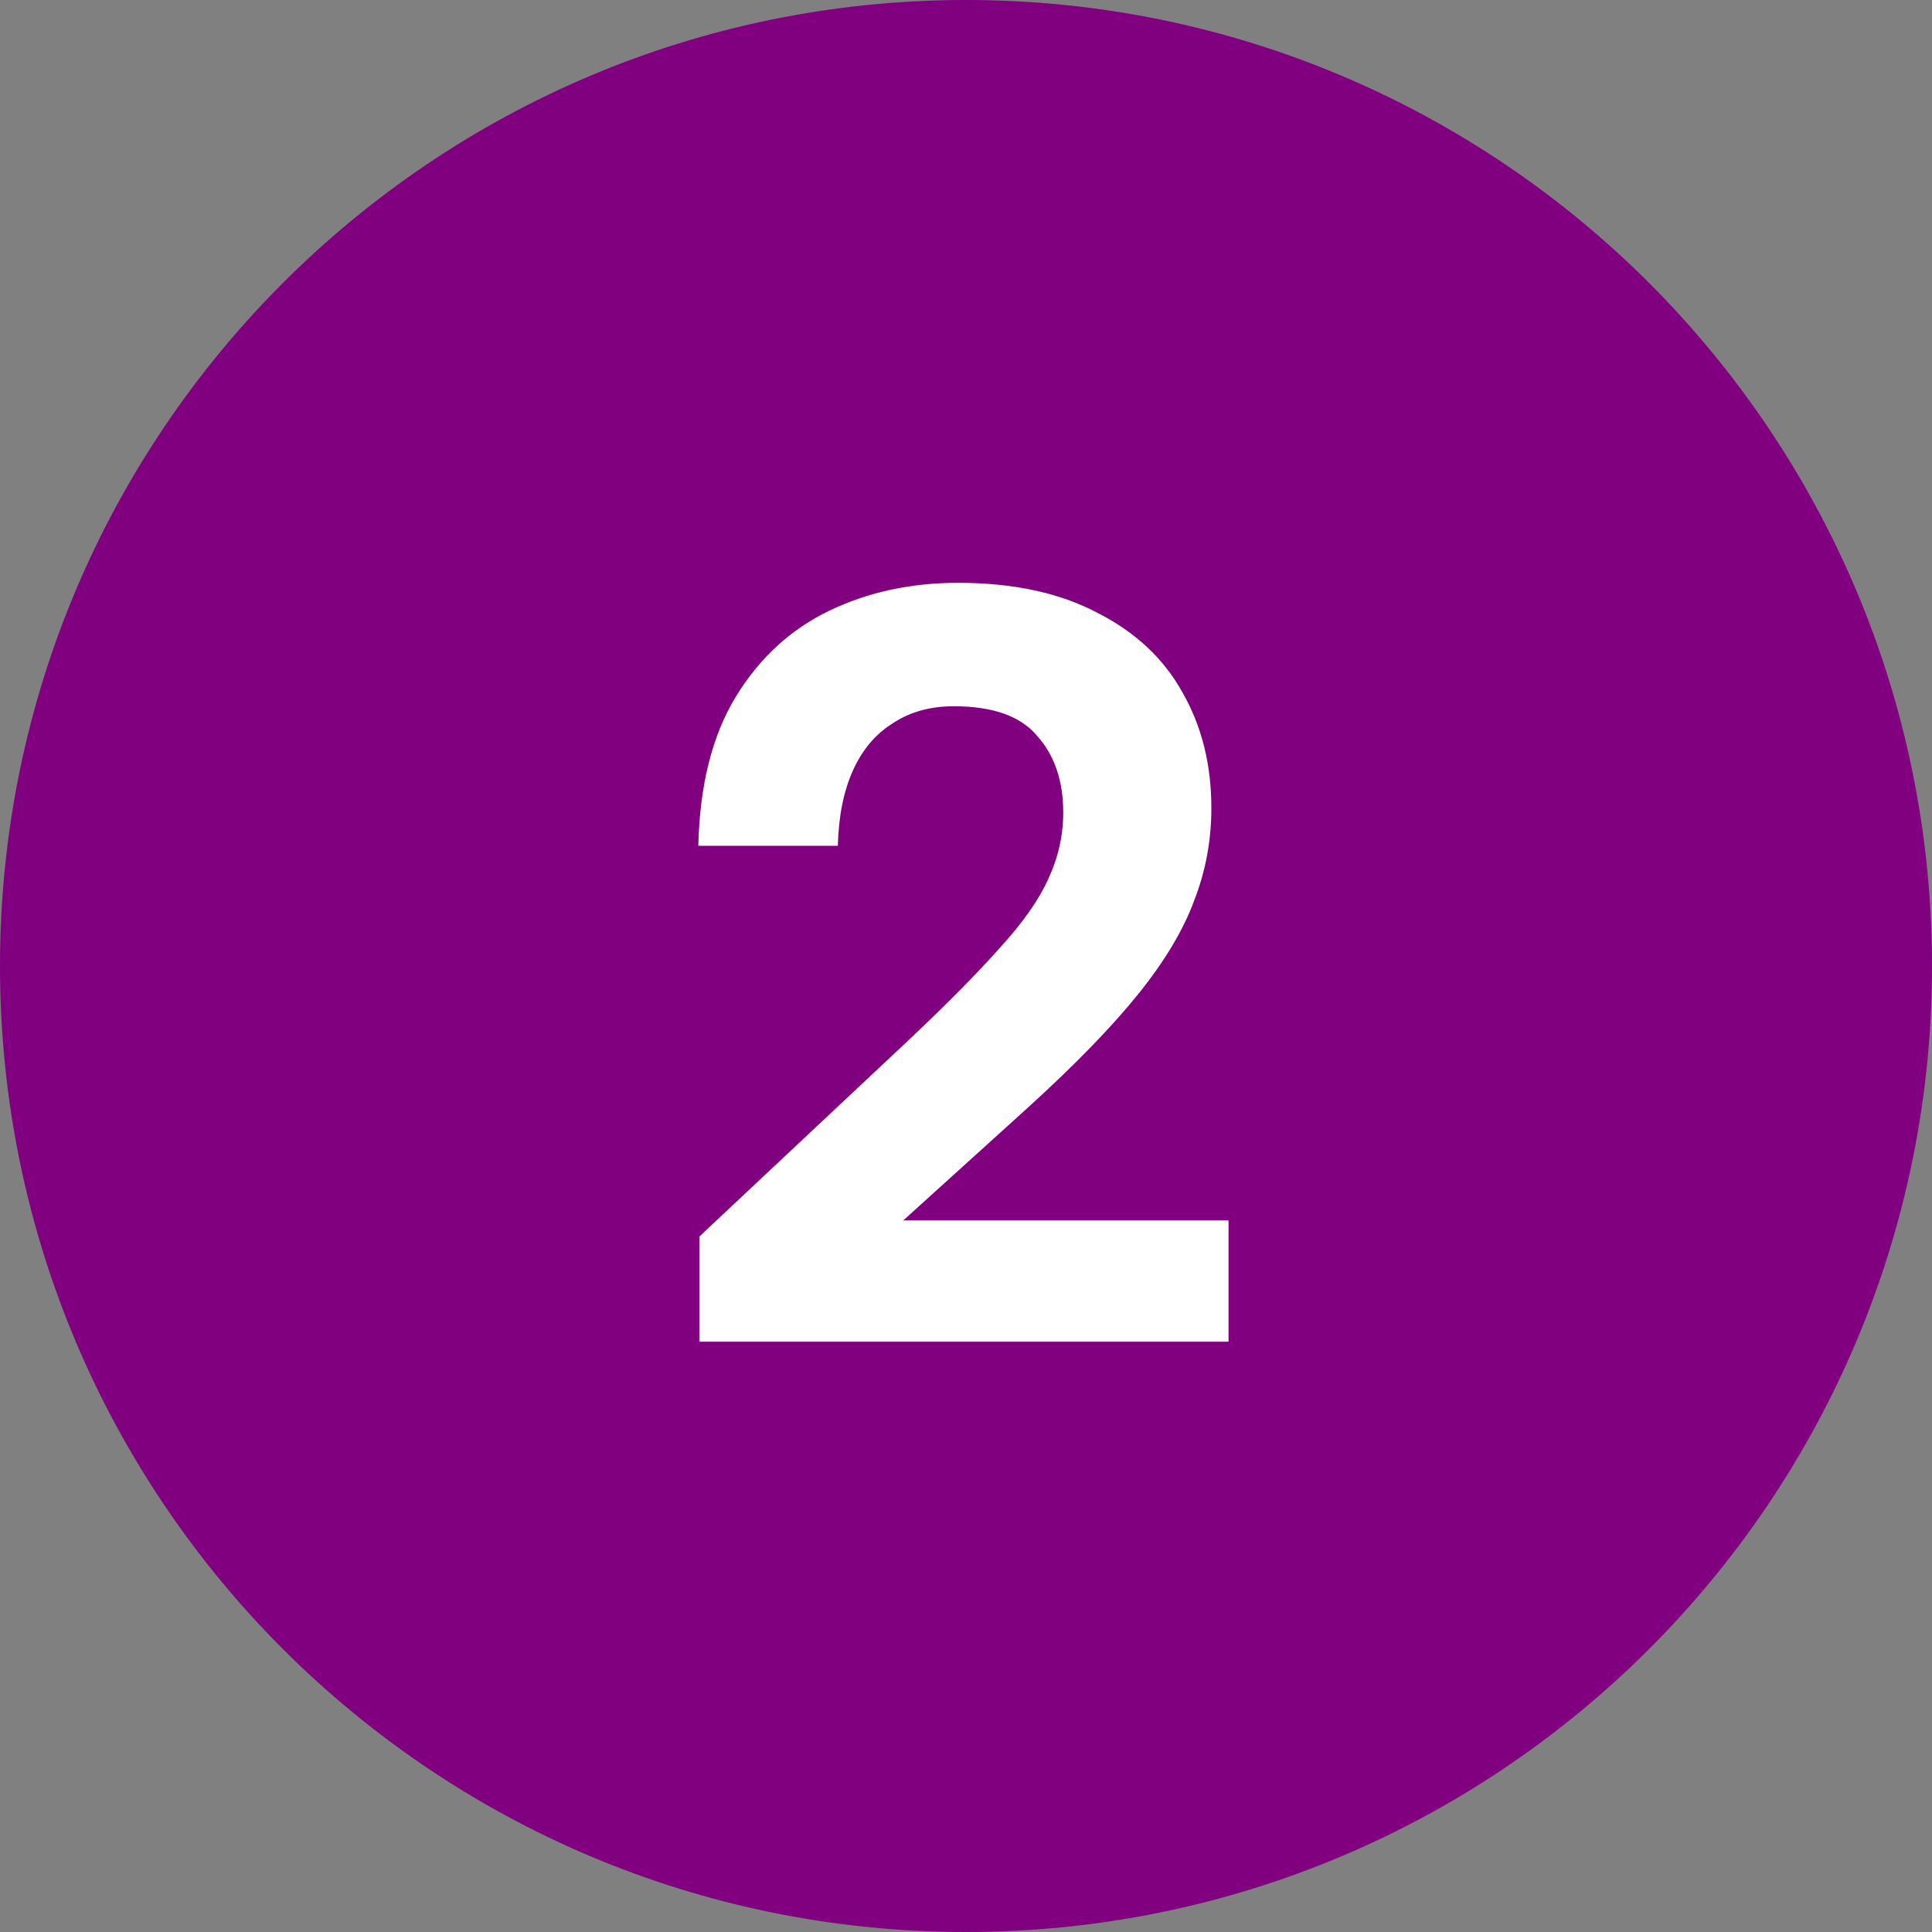
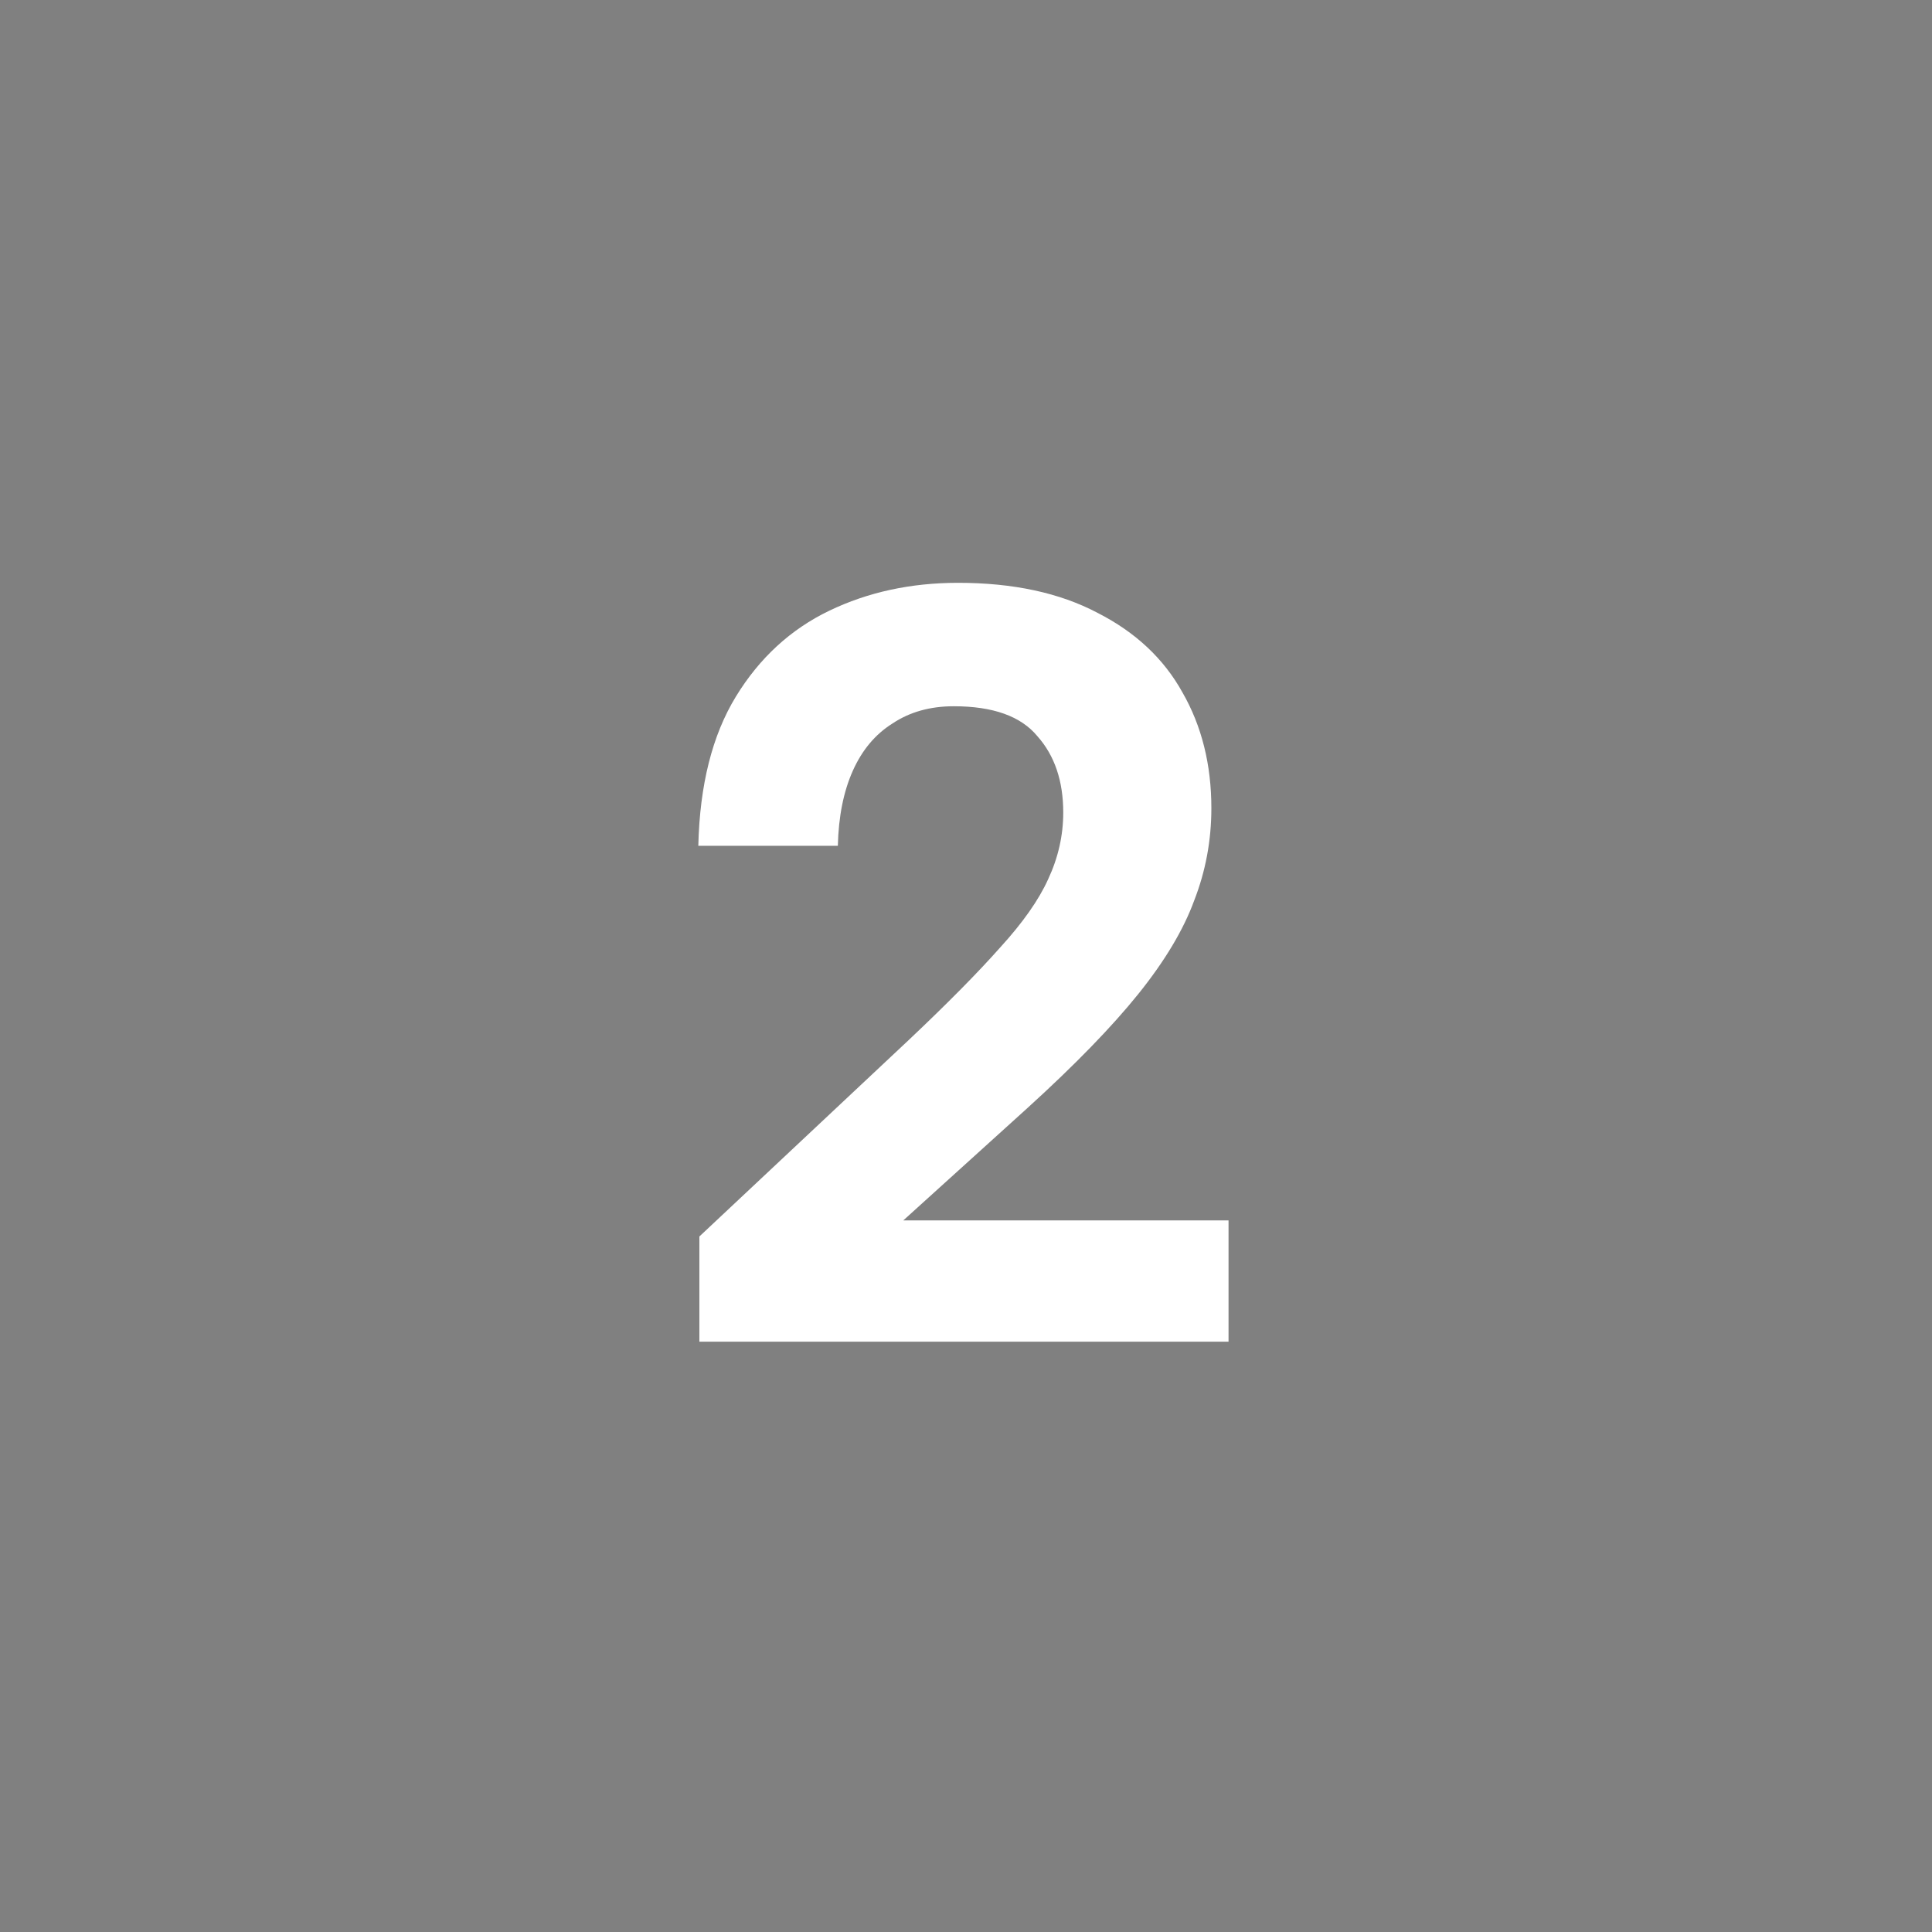
<svg xmlns="http://www.w3.org/2000/svg" width="72" height="72" viewBox="0 0 72 72" fill="none">
  <rect x="0" y="0" width="72" height="72" fill="#808080" stroke="none" />
-   <path d="M1.125 36C1.125 16.739 16.739 1.125 36 1.125C55.261 1.125 70.875 16.739 70.875 36C70.875 55.261 55.261 70.875 36 70.875C16.739 70.875 1.125 55.261 1.125 36Z" fill="#800080" />
-   <path d="M1.125 36C1.125 16.739 16.739 1.125 36 1.125C55.261 1.125 70.875 16.739 70.875 36C70.875 55.261 55.261 70.875 36 70.875C16.739 70.875 1.125 55.261 1.125 36Z" stroke="#800080" stroke-width="2.25" />
  <path d="M26.064 46.08L33.864 38.76C35.304 37.4 36.437 36.253 37.264 35.32C38.117 34.387 38.717 33.533 39.064 32.76C39.437 31.96 39.624 31.133 39.624 30.28C39.624 29.107 39.304 28.16 38.664 27.44C38.05 26.693 37.01 26.32 35.544 26.32C34.664 26.32 33.904 26.533 33.264 26.96C32.624 27.36 32.13 27.947 31.784 28.72C31.437 29.493 31.25 30.427 31.224 31.52H26.024C26.077 29.253 26.544 27.4 27.424 25.96C28.304 24.52 29.464 23.453 30.904 22.76C32.344 22.067 33.944 21.72 35.704 21.72C37.757 21.72 39.49 22.093 40.904 22.84C42.317 23.56 43.37 24.547 44.064 25.8C44.784 27.053 45.144 28.493 45.144 30.12C45.144 31.32 44.93 32.467 44.504 33.56C44.104 34.653 43.41 35.813 42.424 37.04C41.437 38.267 40.064 39.68 38.304 41.28L33.664 45.48H45.784V50H26.064V46.08Z" fill="white" />
</svg>